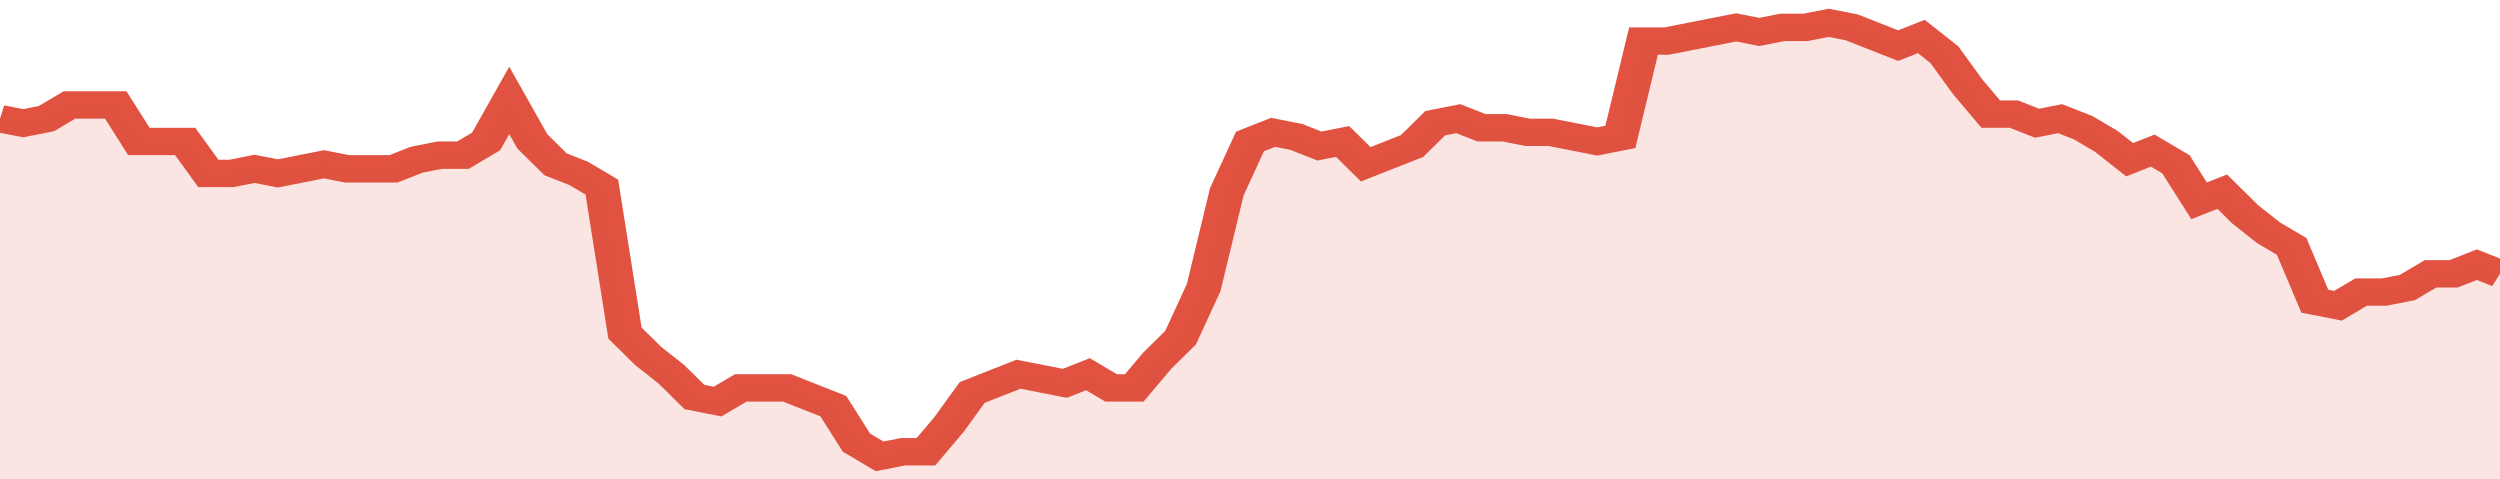
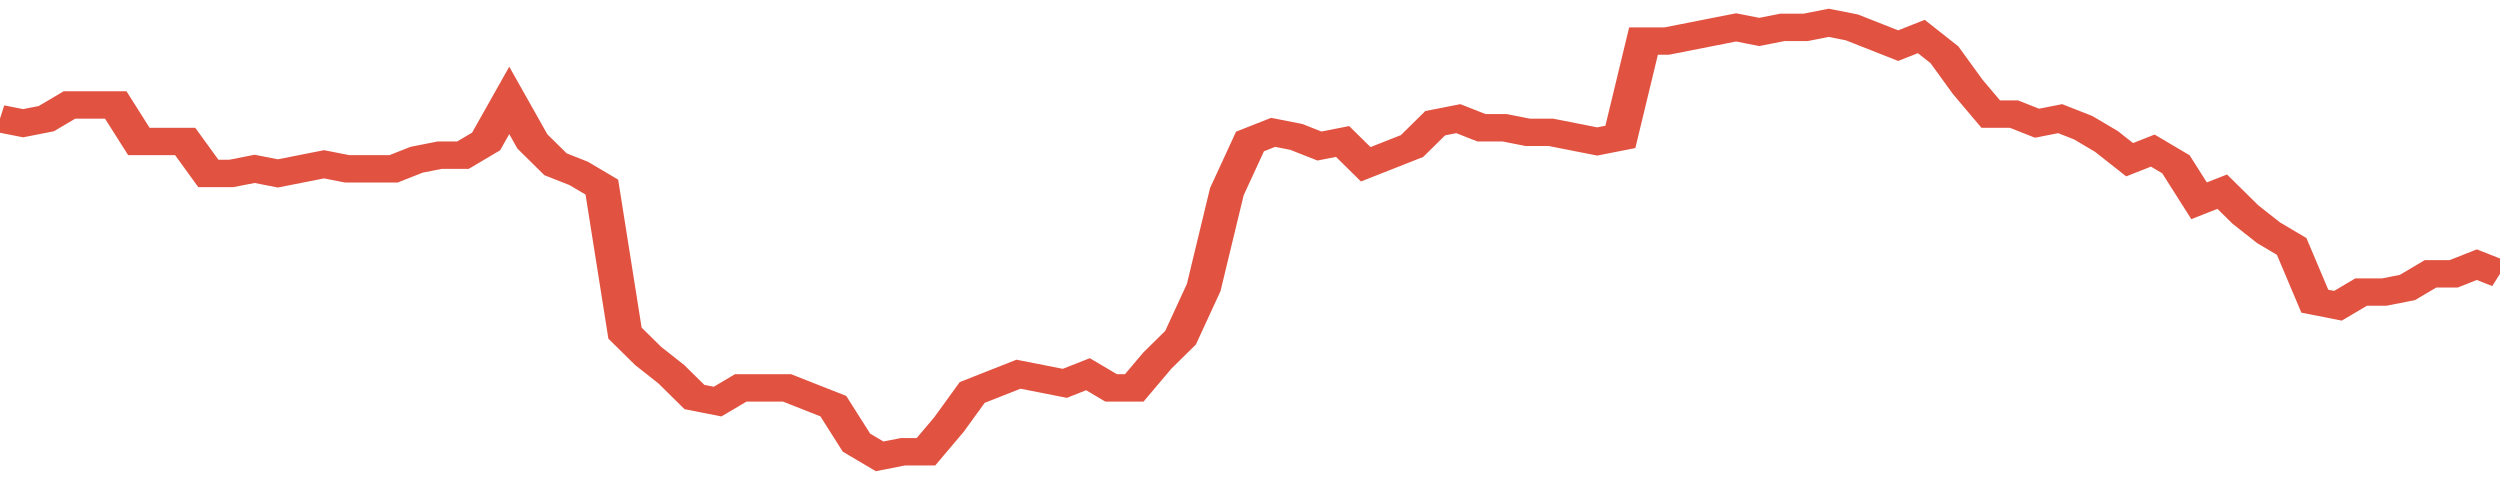
<svg xmlns="http://www.w3.org/2000/svg" viewBox="0 0 432 105" width="120" height="23" preserveAspectRatio="none">
  <polyline fill="none" stroke="#E15241" stroke-width="6" points="0, 26 4, 27 8, 26 12, 23 16, 23 20, 23 24, 31 28, 31 32, 31 36, 38 40, 38 44, 37 48, 38 52, 37 56, 36 60, 37 64, 37 68, 37 72, 35 76, 34 80, 34 84, 31 88, 22 92, 31 96, 36 100, 38 104, 41 108, 73 112, 78 116, 82 120, 87 124, 88 128, 85 132, 85 136, 85 140, 87 144, 89 148, 97 152, 100 156, 99 160, 99 164, 93 168, 86 172, 84 176, 82 180, 83 184, 84 188, 82 192, 85 196, 85 200, 79 204, 74 208, 63 212, 42 216, 31 220, 29 224, 30 228, 32 232, 31 236, 36 240, 34 244, 32 248, 27 252, 26 256, 28 260, 28 264, 29 268, 29 272, 30 276, 31 280, 30 284, 9 288, 9 292, 8 296, 7 300, 6 304, 7 308, 6 312, 6 316, 5 320, 6 324, 8 328, 10 332, 8 336, 12 340, 19 344, 25 348, 25 352, 27 356, 26 360, 28 364, 31 368, 35 372, 33 376, 36 380, 44 384, 42 388, 47 392, 51 396, 54 400, 66 404, 67 408, 64 412, 64 416, 63 420, 60 424, 60 428, 58 432, 60 432, 60 "> </polyline>
-   <polygon fill="#E15241" opacity="0.15" points="0, 105 0, 26 4, 27 8, 26 12, 23 16, 23 20, 23 24, 31 28, 31 32, 31 36, 38 40, 38 44, 37 48, 38 52, 37 56, 36 60, 37 64, 37 68, 37 72, 35 76, 34 80, 34 84, 31 88, 22 92, 31 96, 36 100, 38 104, 41 108, 73 112, 78 116, 82 120, 87 124, 88 128, 85 132, 85 136, 85 140, 87 144, 89 148, 97 152, 100 156, 99 160, 99 164, 93 168, 86 172, 84 176, 82 180, 83 184, 84 188, 82 192, 85 196, 85 200, 79 204, 74 208, 63 212, 42 216, 31 220, 29 224, 30 228, 32 232, 31 236, 36 240, 34 244, 32 248, 27 252, 26 256, 28 260, 28 264, 29 268, 29 272, 30 276, 31 280, 30 284, 9 288, 9 292, 8 296, 7 300, 6 304, 7 308, 6 312, 6 316, 5 320, 6 324, 8 328, 10 332, 8 336, 12 340, 19 344, 25 348, 25 352, 27 356, 26 360, 28 364, 31 368, 35 372, 33 376, 36 380, 44 384, 42 388, 47 392, 51 396, 54 400, 66 404, 67 408, 64 412, 64 416, 63 420, 60 424, 60 428, 58 432, 60 432, 105 " />
</svg>